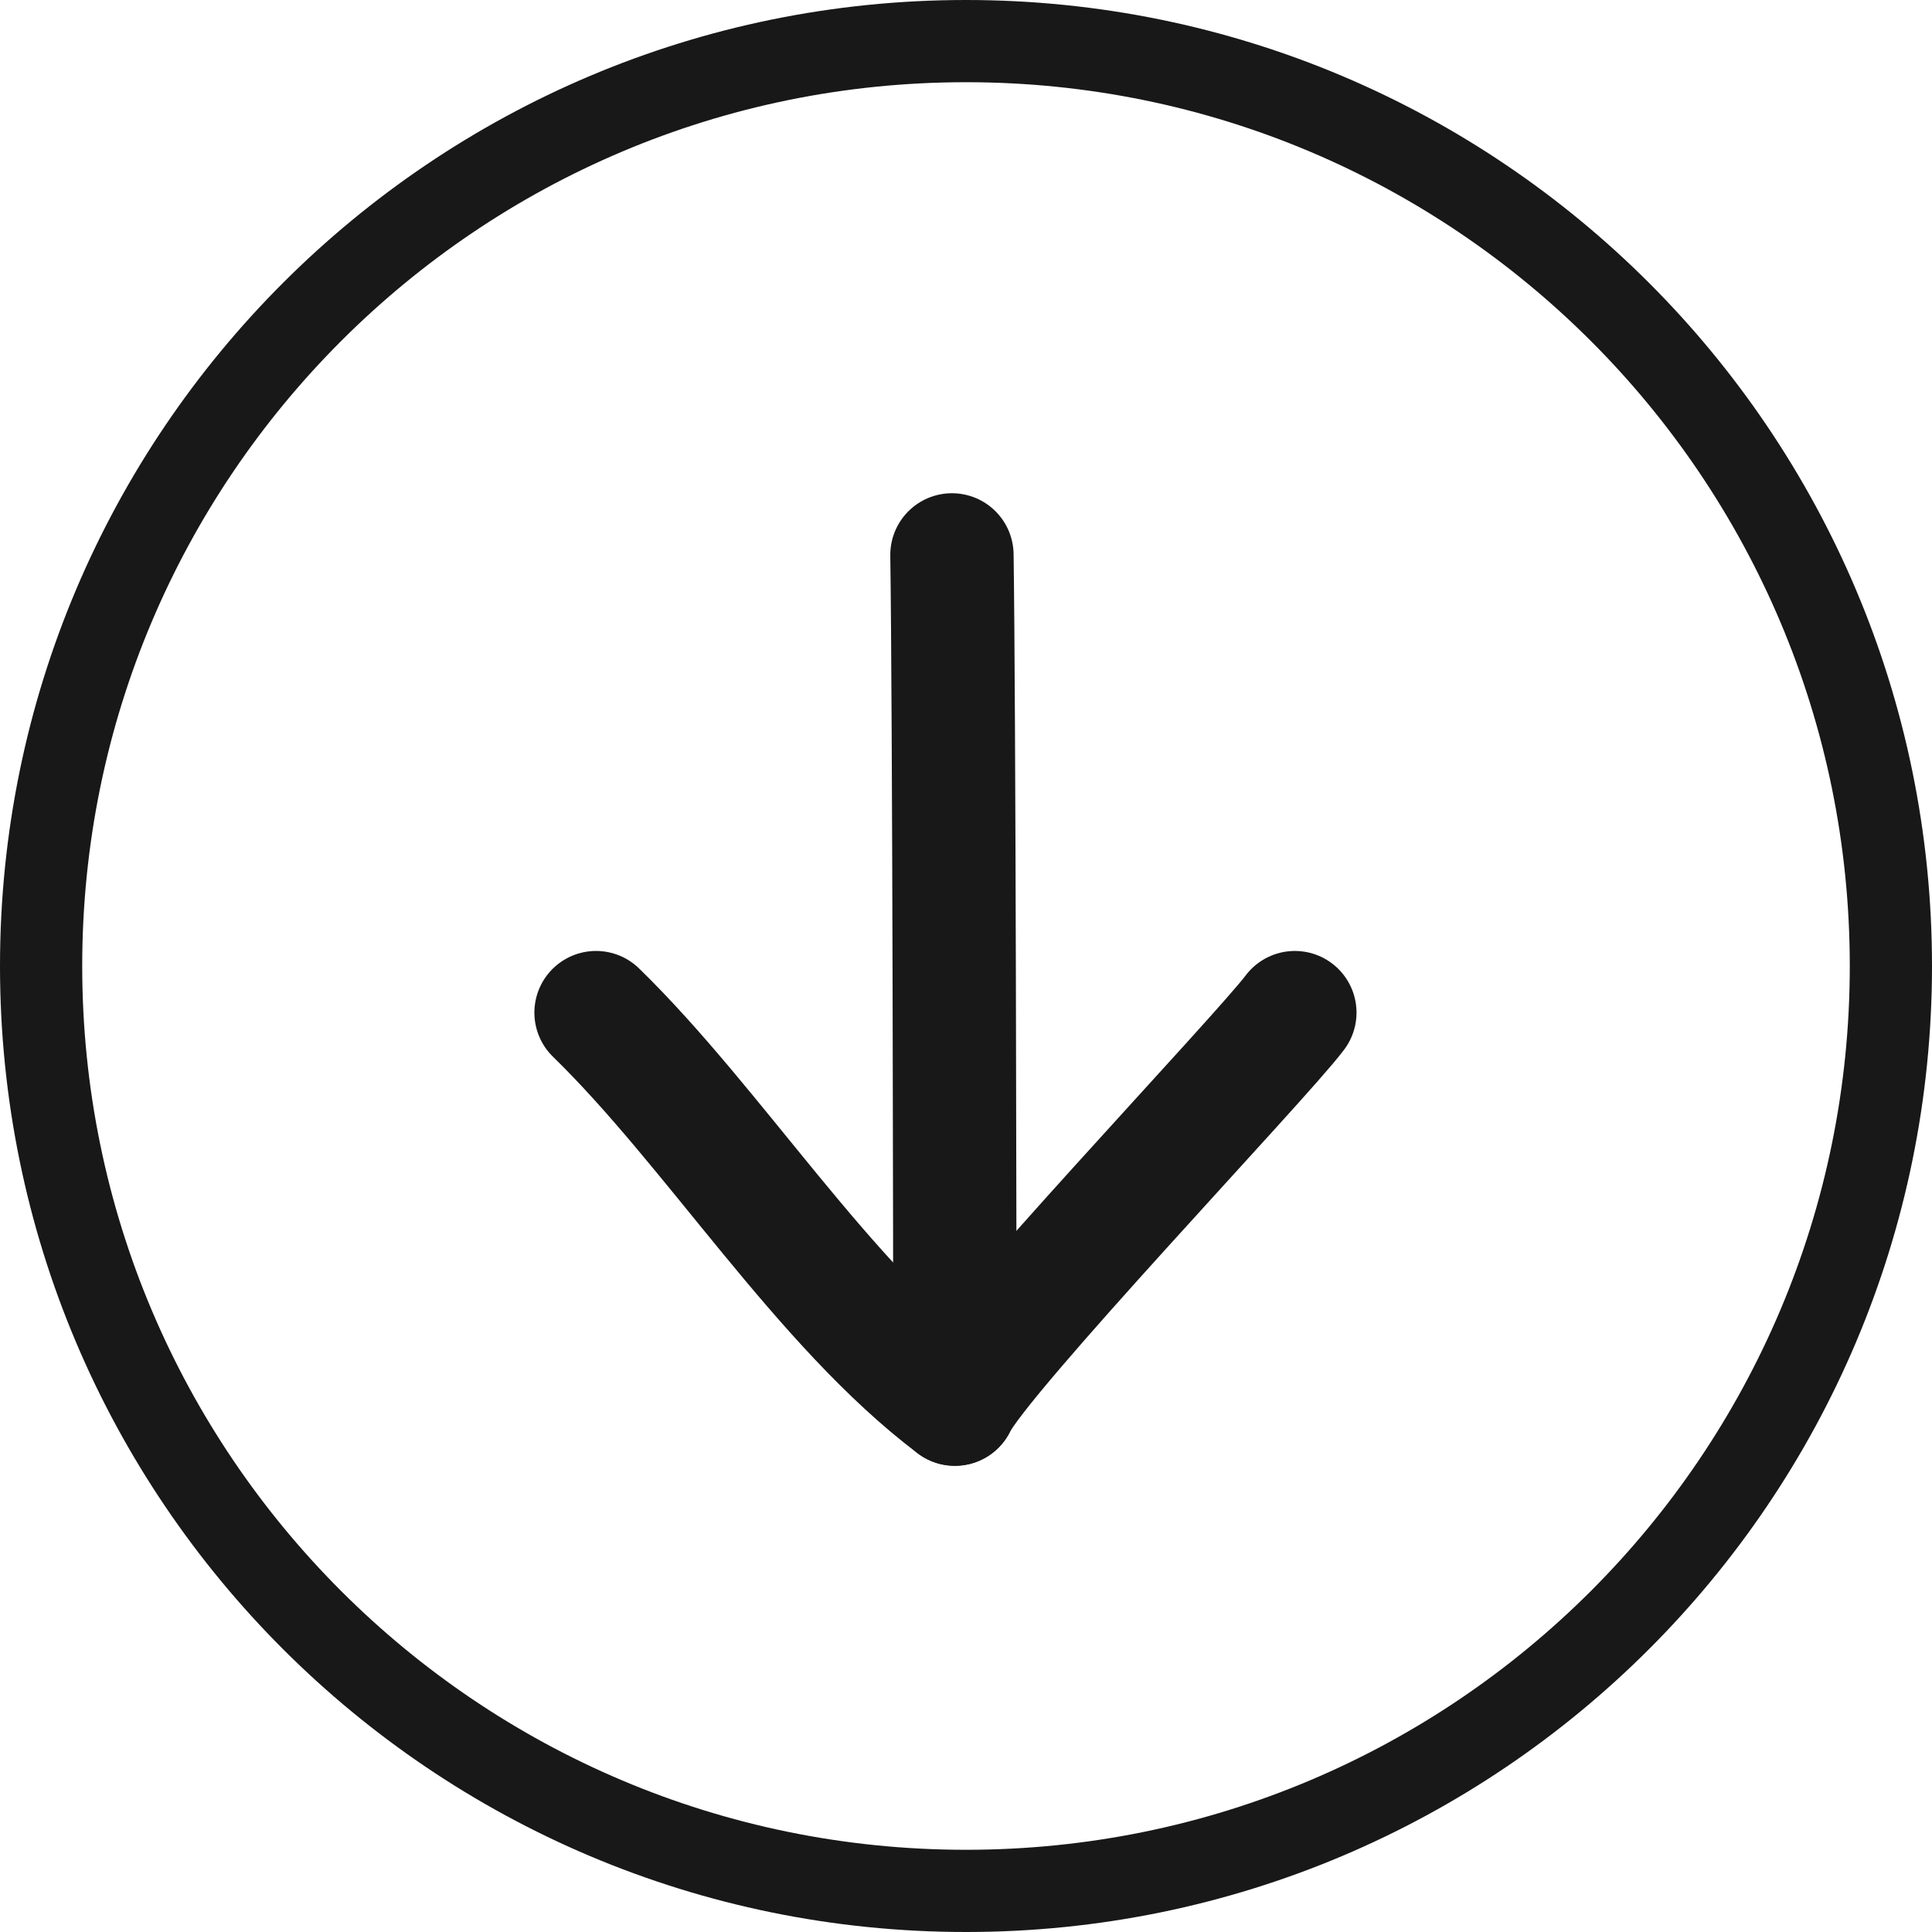
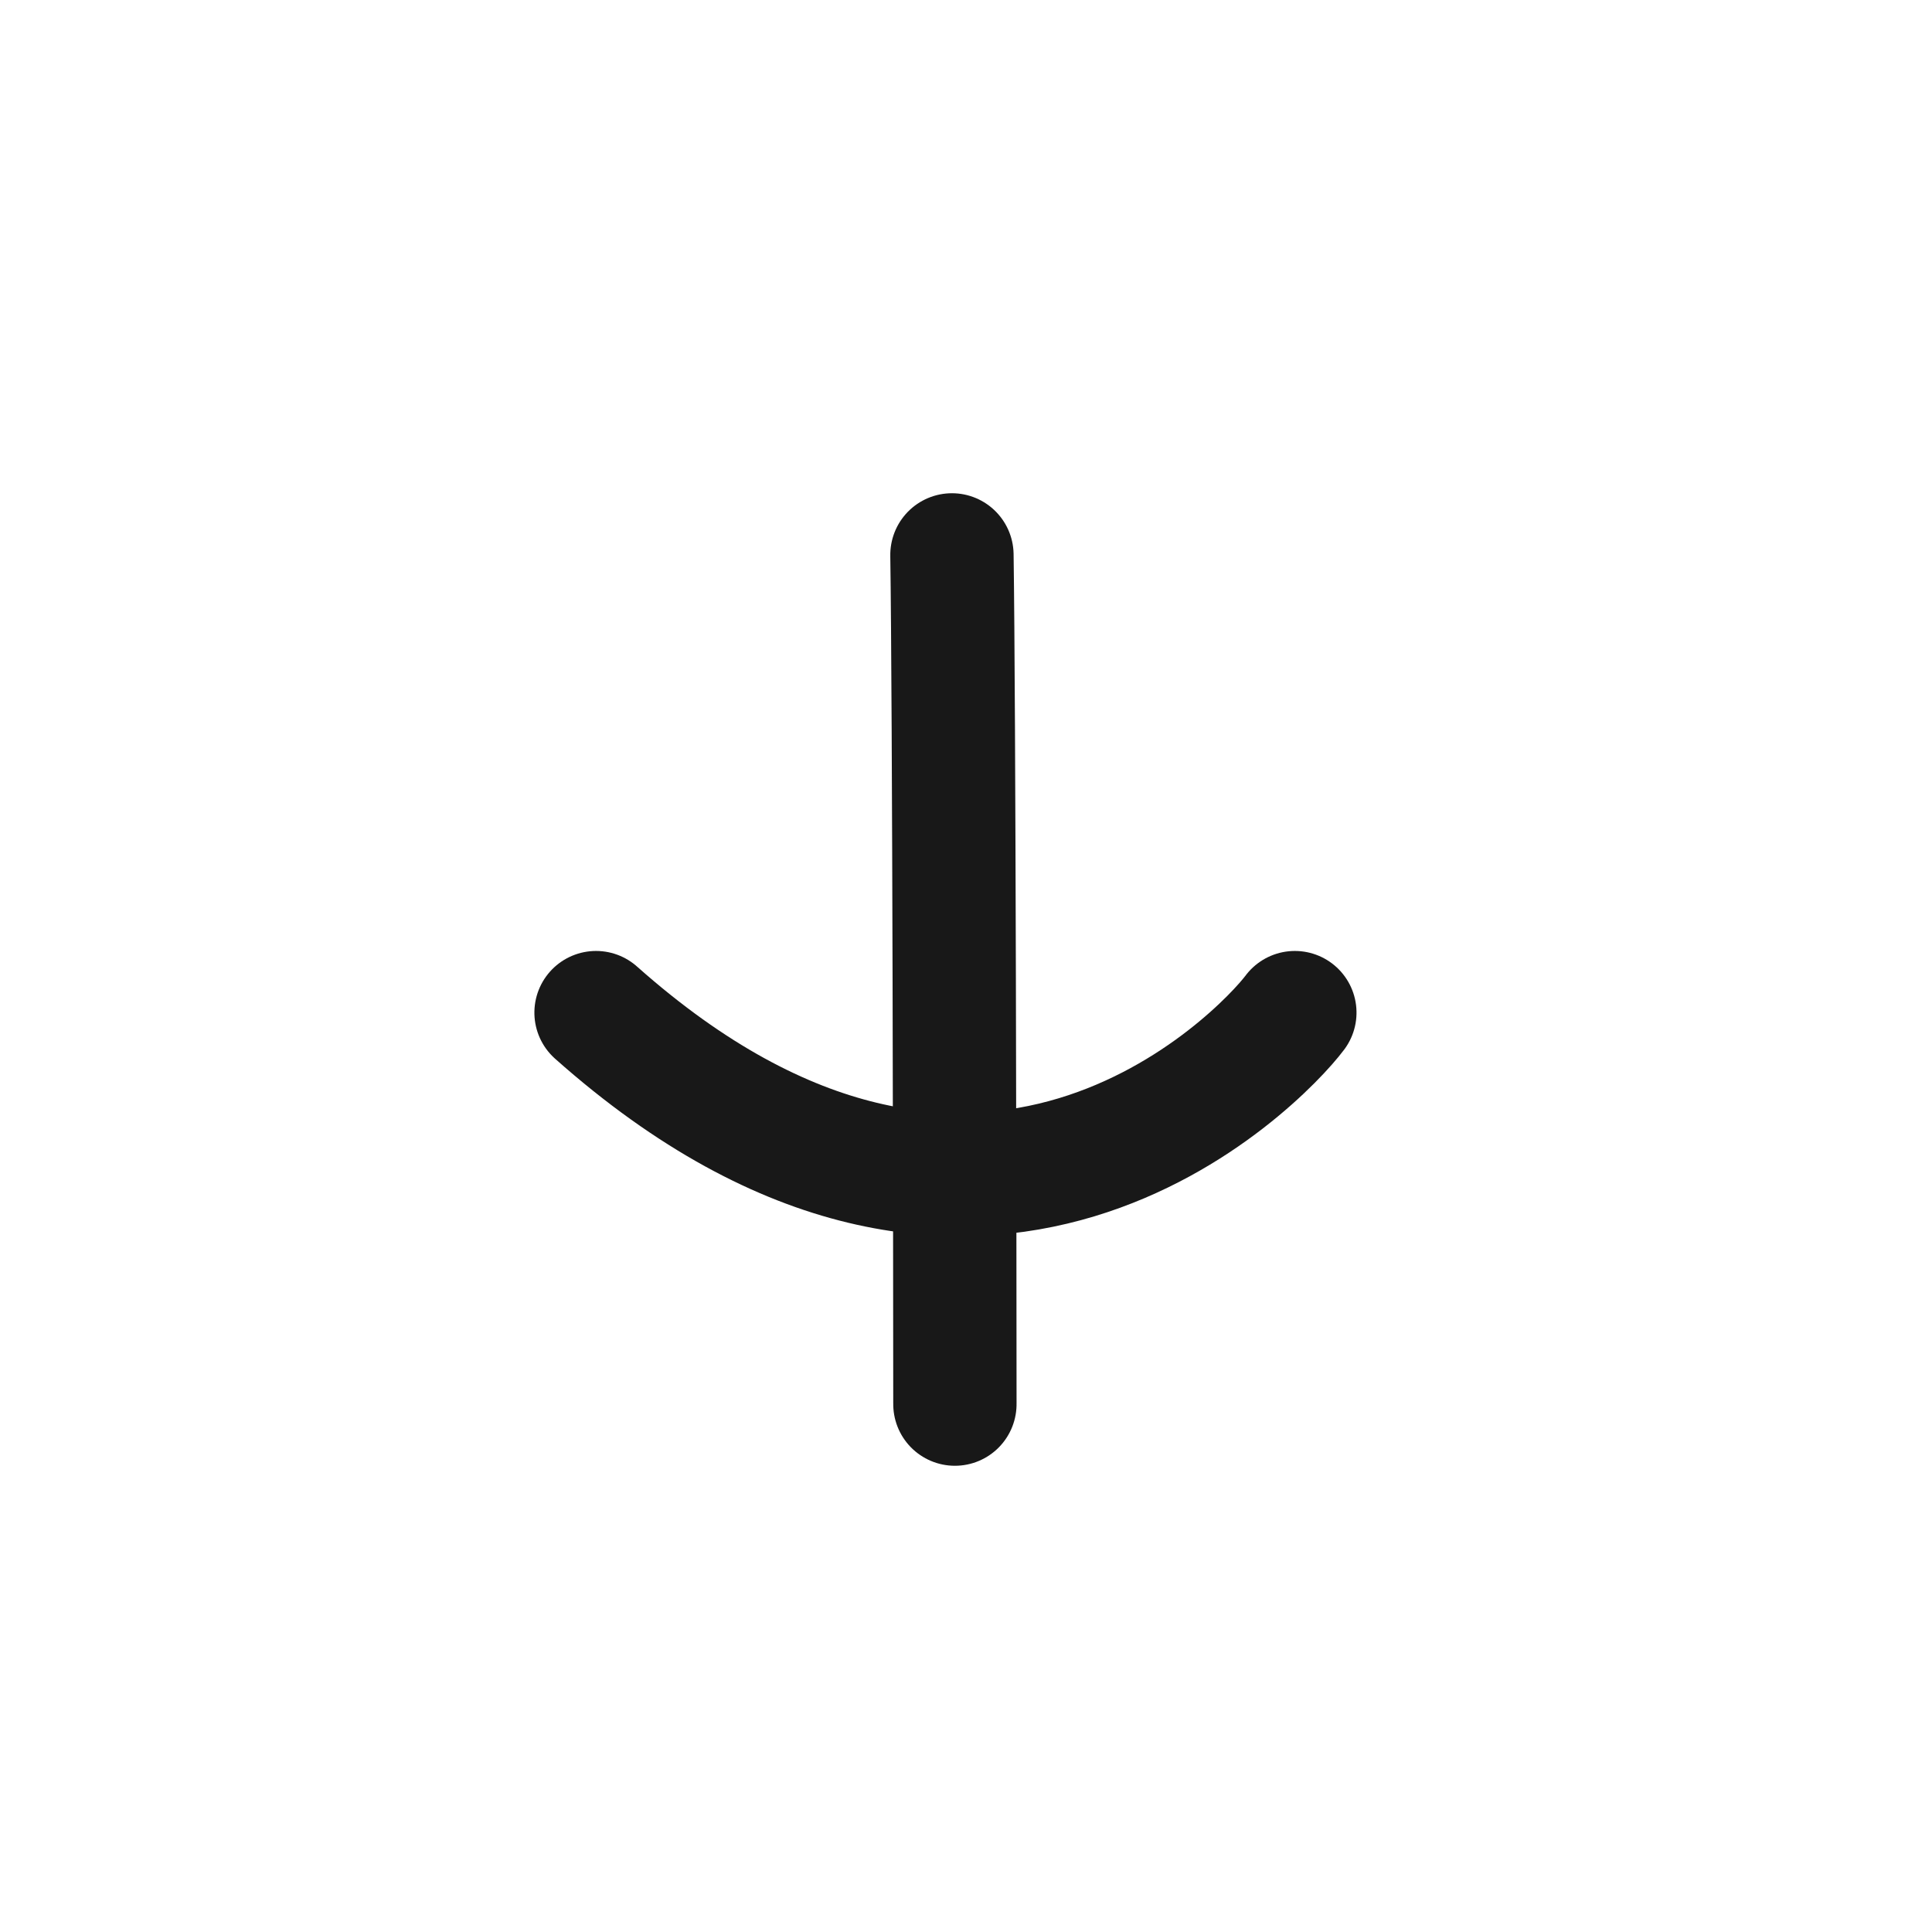
<svg xmlns="http://www.w3.org/2000/svg" width="47px" height="47px" viewBox="0 0 47 47" version="1.1">
  <title>down_button2</title>
  <desc>Created with Sketch.</desc>
  <defs />
  <g id="Aktivity_det" stroke="none" stroke-width="1" fill="none" fill-rule="evenodd">
    <g transform="translate(-534, -3361)" id="body" stroke="#181818">
      <g transform="translate(-729, 120)">
        <g id="sekcia3" transform="translate(729, 2776)">
          <g id="aktivita_info" transform="translate(535, 0)">
            <g id="download" transform="translate(0, 408)">
              <g id="download_hover" transform="translate(0, 58)">
                <g id="down_button2">
                  <g id="arrow_left" transform="translate(22, 23) rotate(-90) translate(-22, -23) translate(11, 14)" stroke-width="3" stroke-linecap="round" stroke-linejoin="round">
                    <path d="M0.841,9.158 C4.437,9.211 17.903,9.23 21.5,9.23" id="Stroke-1" transform="translate(11.171, 9.658) scale(-1, 1) translate(-11.171, -9.658) " />
-                     <path d="M0.842,0.5 C3.635,3.369 7.946,6.021 10.367,9.229 C9.13,9.824 1.941,16.677 0.842,17.5" id="Stroke-3" transform="translate(5.604, 9) scale(-1, 1) translate(-5.604, -9) " />
+                     <path d="M0.842,0.5 C9.13,9.824 1.941,16.677 0.842,17.5" id="Stroke-3" transform="translate(5.604, 9) scale(-1, 1) translate(-5.604, -9) " />
                  </g>
-                   <path d="M22.5,45 C34.927,45 45,34.928 45,22.5 C45,10.073 34.927,0 22.5,0 C10.075,0 0,10.073 0,22.5 C0,34.928 10.075,45 22.5,45" id="Stroke-1" stroke-width="2" />
                </g>
              </g>
            </g>
          </g>
        </g>
      </g>
    </g>
  </g>
</svg>